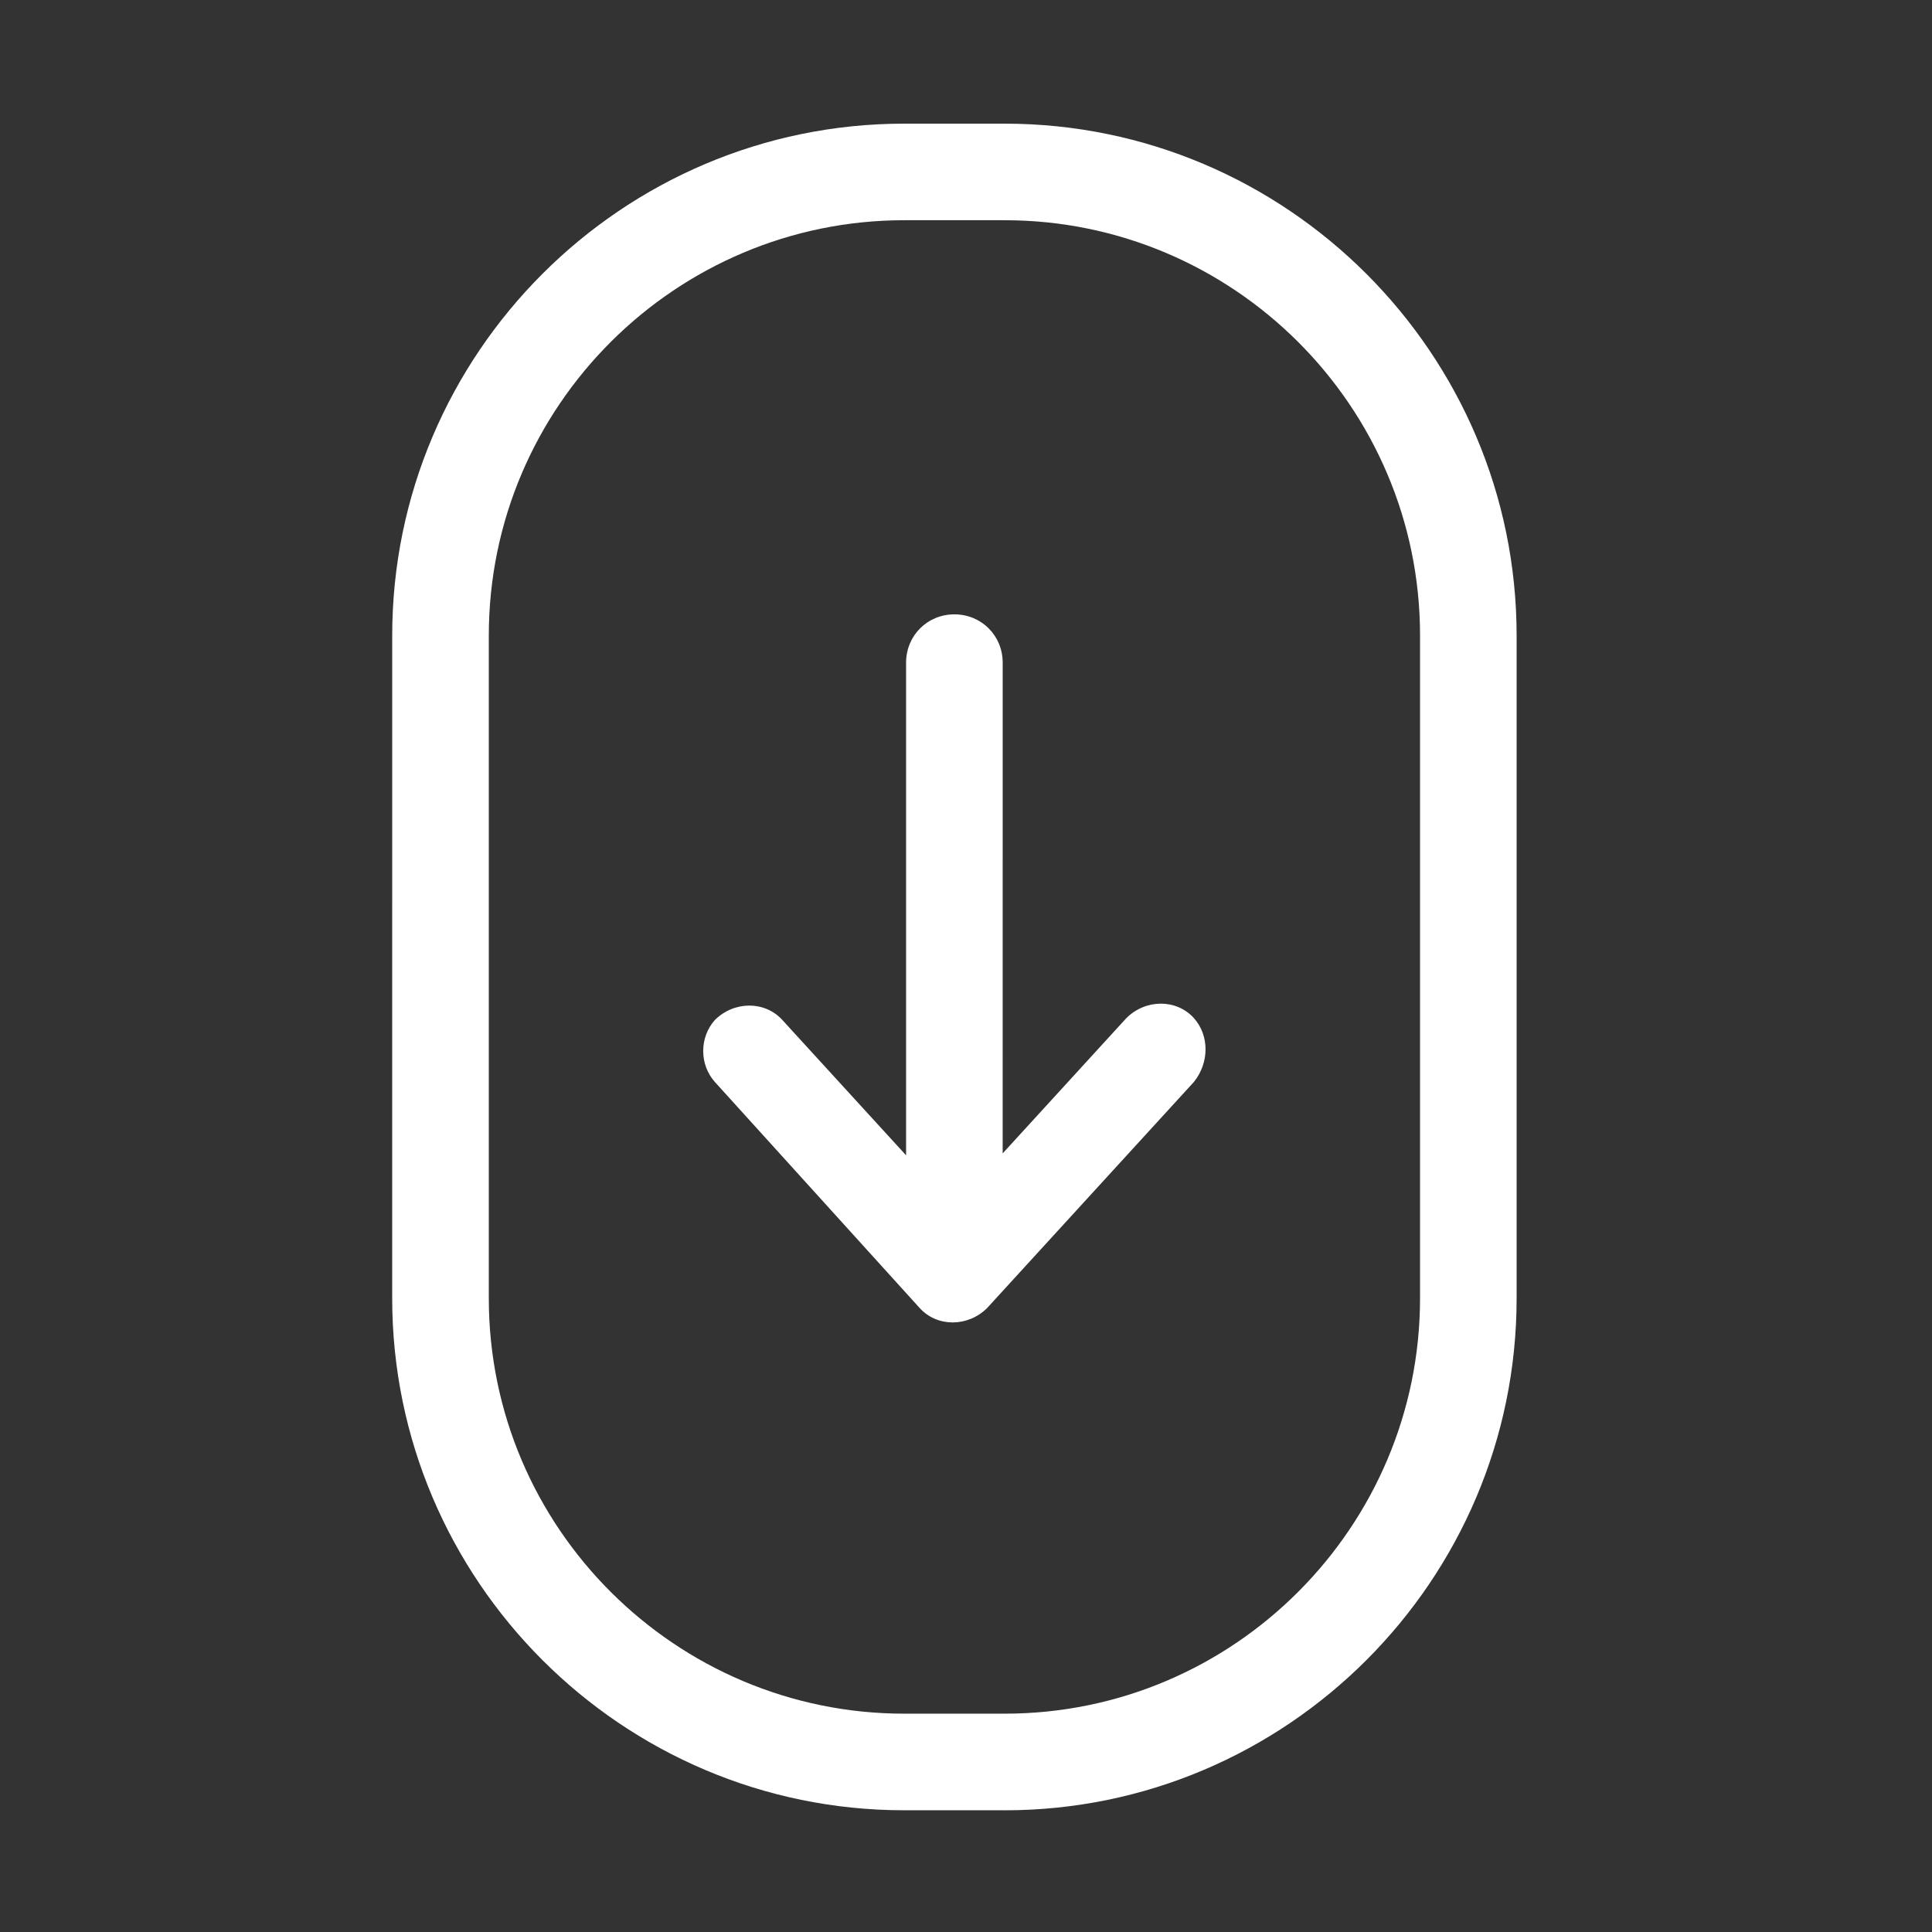
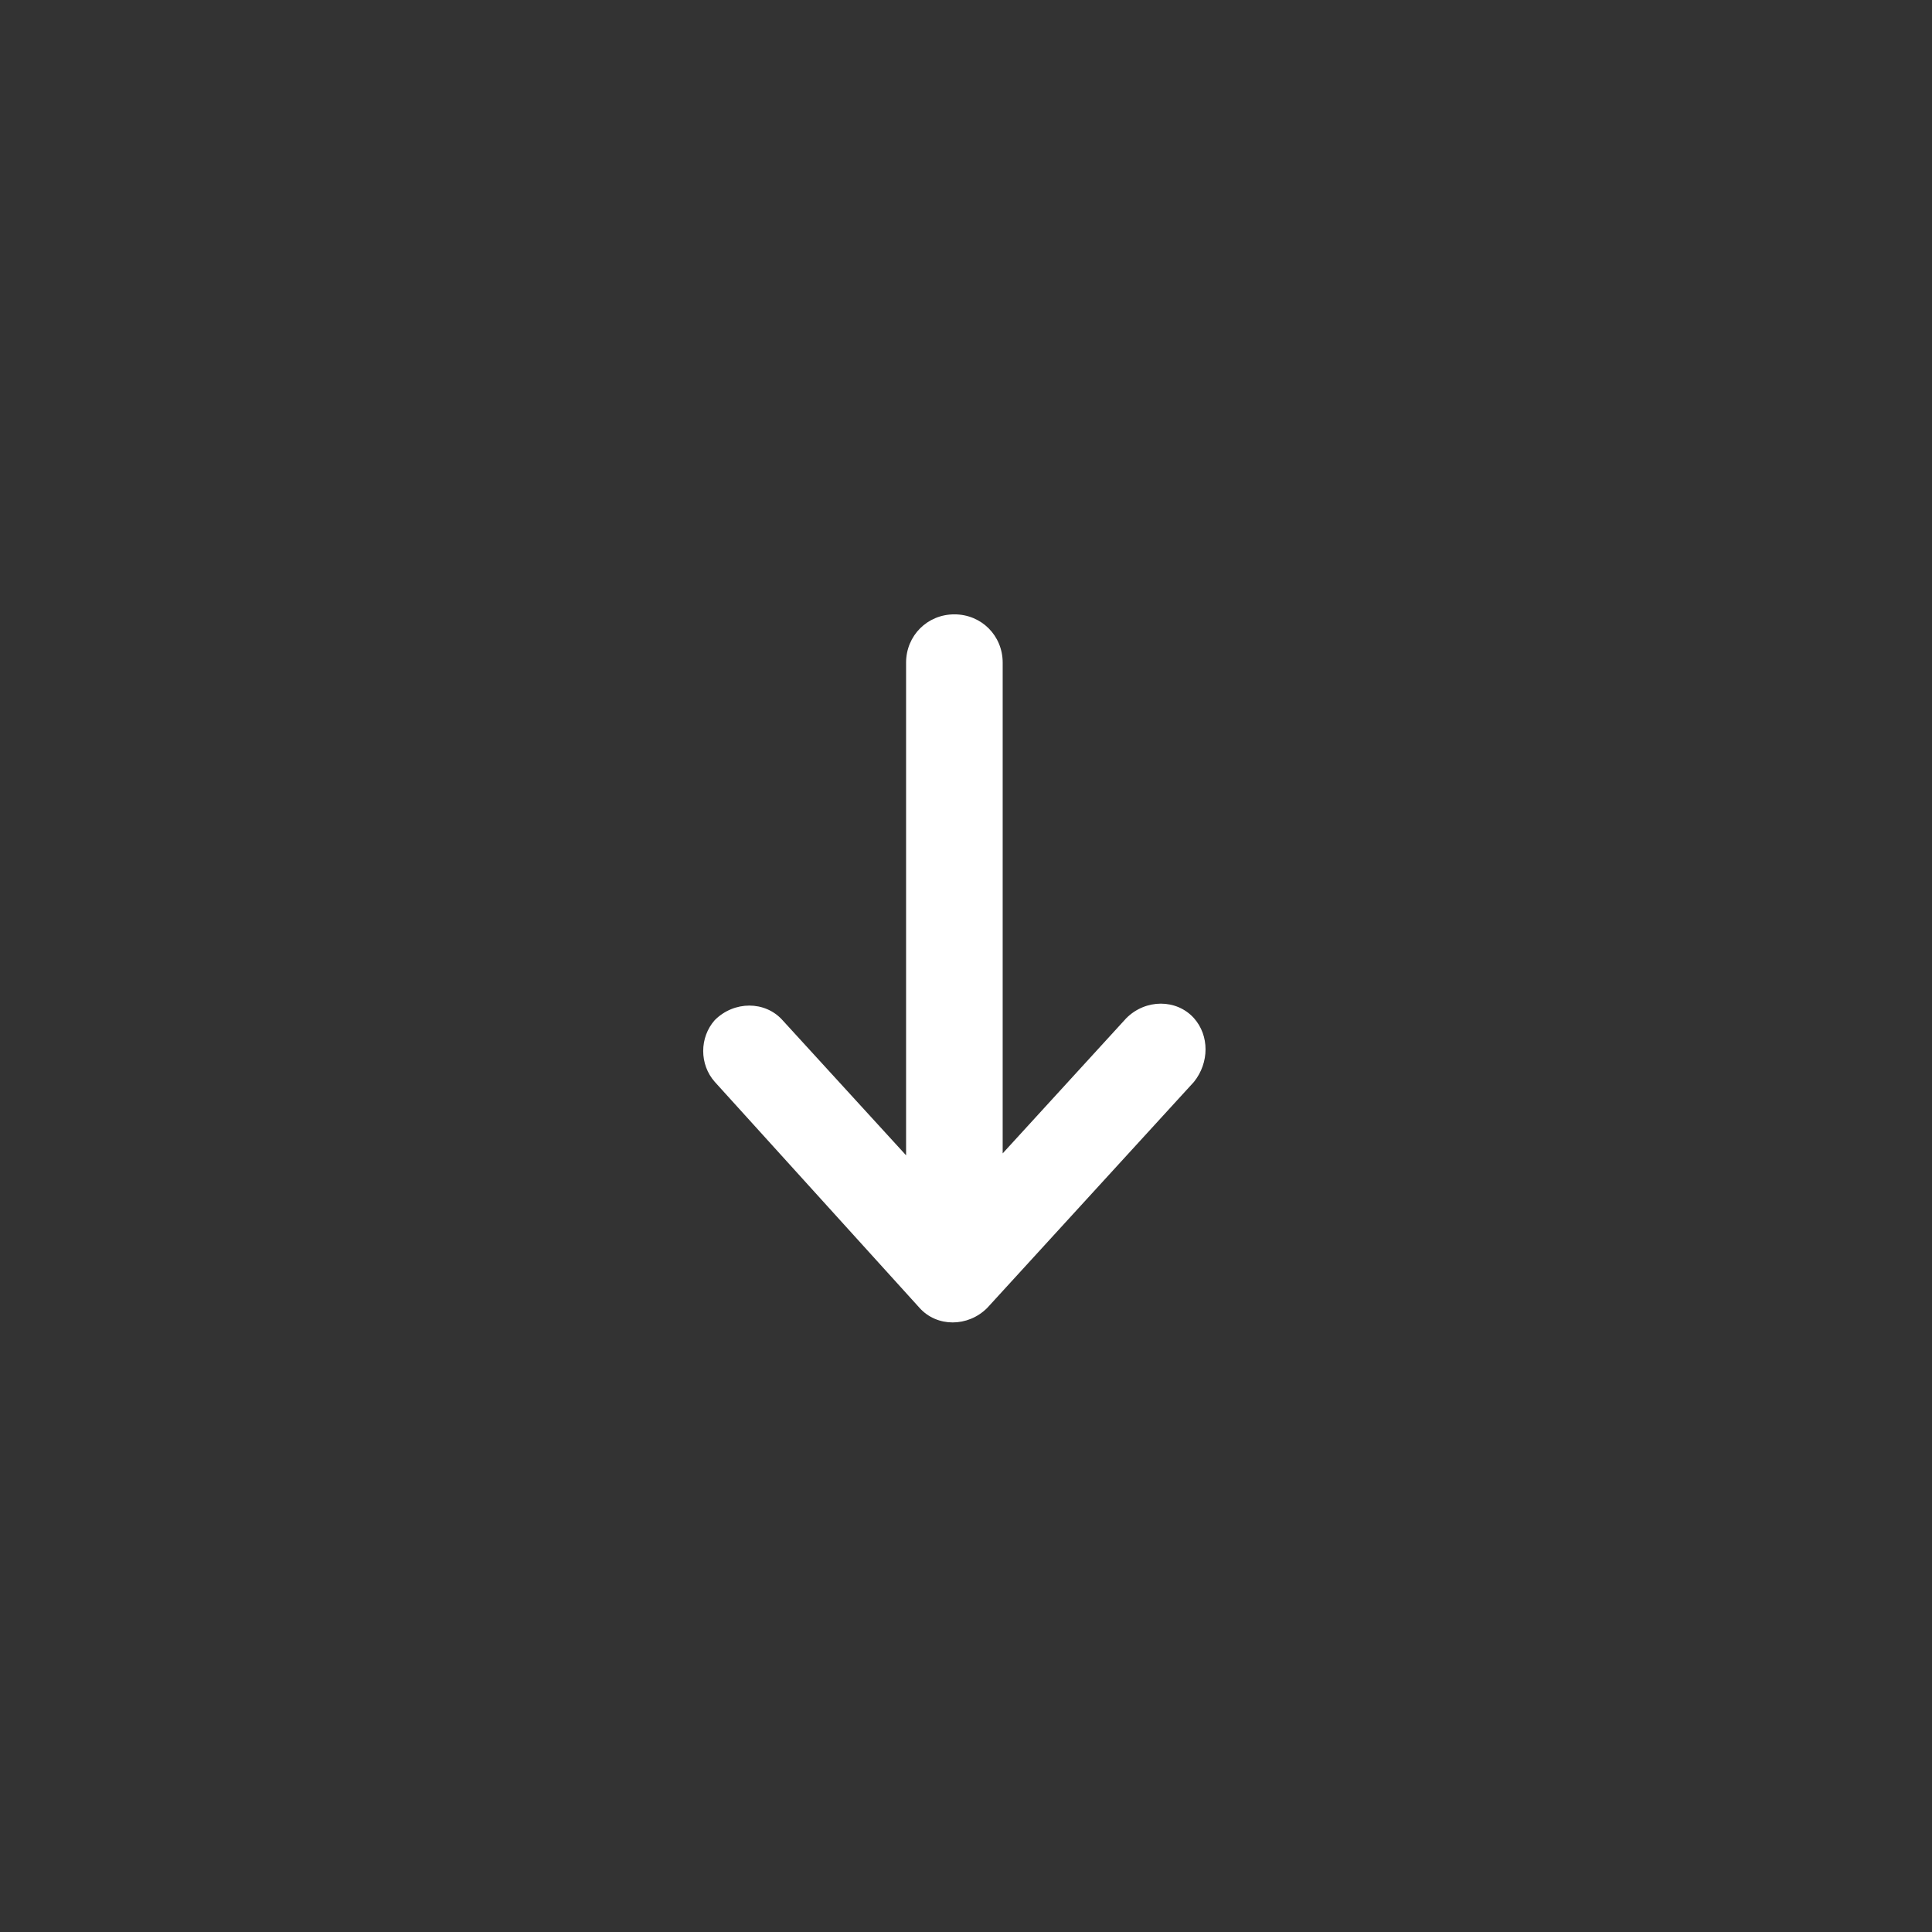
<svg xmlns="http://www.w3.org/2000/svg" width="512pt" height="512pt" version="1.1" viewBox="0 0 512 512">
  <rect x="0" y="0" width="512" height="512" fill="#333333" stroke="none" />
  <g fill="#fff">
-     <path d="m266.24 479.74h-26.625c-74.754 0-135.68-60.93-135.68-135.68l0.004-175.61c0-74.754 60.93-135.68 135.68-135.68h26.621c74.754 0 135.68 60.93 135.68 135.68v175.62c0.004 74.75-60.926 135.68-135.68 135.68zm-26.621-421.38c-60.418 0-110.08 49.152-110.08 110.08v175.62c0 60.93 49.664 110.08 110.08 110.08h26.625c60.93 0 110.08-49.664 110.08-110.08l0.004-175.62c0-60.93-49.664-110.08-110.08-110.08z" />
    <path d="m316.41 269.82c-4.609-5.121-12.801-5.121-17.922 0l-32.77 35.84 0.004-130.05c0-7.168-5.633-12.801-12.801-12.801s-12.801 5.633-12.801 12.801v130.56l-32.77-35.84c-4.609-5.121-12.801-5.121-17.922 0-4.098 4.609-4.098 11.777 0 16.383l54.273 59.902c4.609 5.121 12.801 5.121 17.922 0l54.785-59.902c4.098-5.117 4.098-12.285 0-16.895z" />
  </g>
</svg>